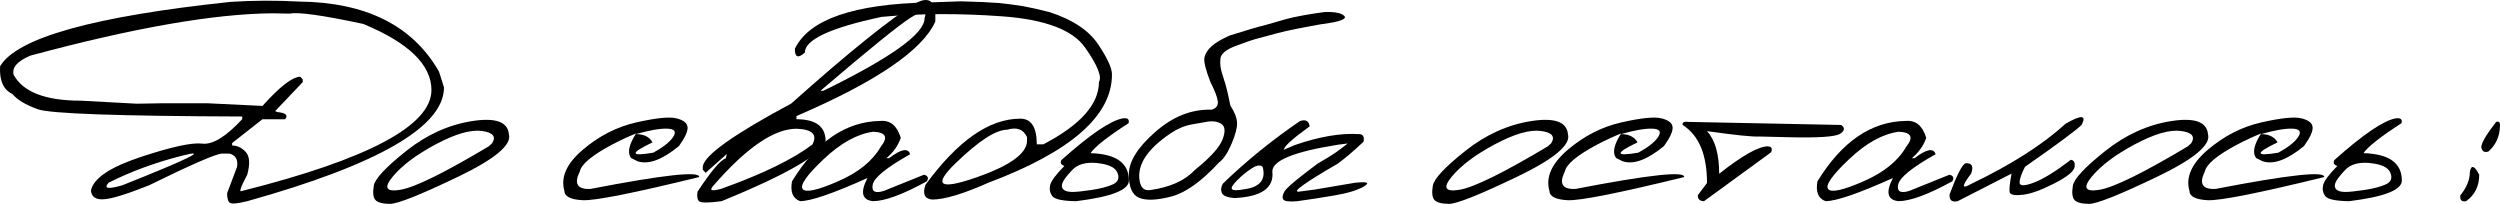
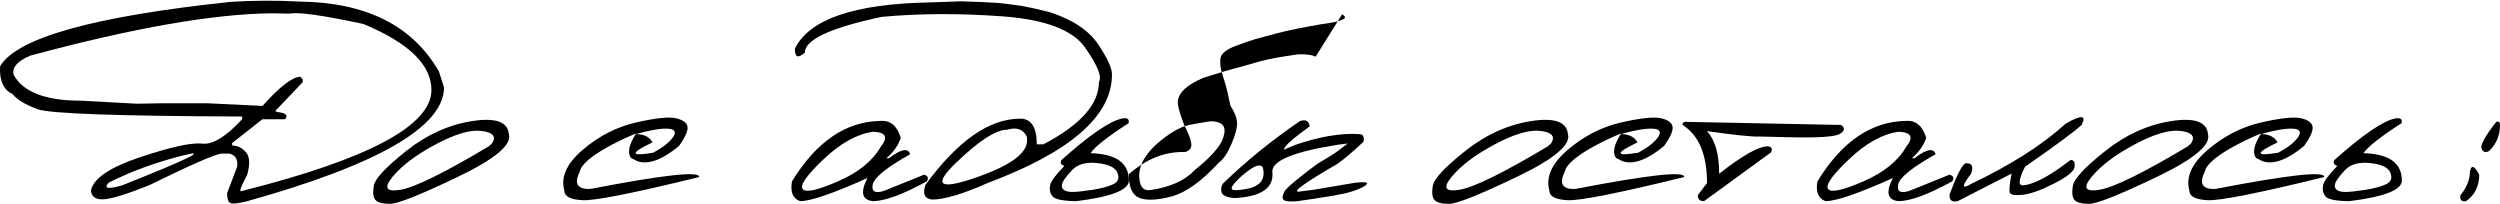
<svg xmlns="http://www.w3.org/2000/svg" id="_Слой_2" data-name="Слой 2" viewBox="0 0 809.79 66.04">
  <g id="_Слой_1-2" data-name="Слой 1">
    <g>
      <path d="M96.99.51c21.6.24,36.67,7.79,45.19,22.65l1.64,5.14c0,12.7-21.24,24.99-63.73,36.87-3.05.75-4.9.94-5.55.56-.65-.38-.98-1.42-.98-3.13l3.24-8.58c.34-2.29-.46-3.71-2.41-4.26h-2.46c-1.82,0-9.71,3.42-23.67,10.27-7.12,2.84-11.99,4.35-14.61,4.52s-4.01-.77-4.19-2.83c.79-3.94,6.15-7.56,16.1-10.86,9.95-3.3,16.6-4.75,19.95-4.34,3.35.41,7.67-2.23,12.94-7.91v-.87c-40.23-.14-62.31-.92-66.25-2.36-3.94-1.44-6.66-3.08-8.17-4.93C1.1,29.08-.24,26.08.03,21.46,5.48,12.25,30.35,5.3,74.65.61c7.36-.48,14.81-.51,22.34-.1ZM4.45,24.29c3.08,5.55,10.32,8.32,21.72,8.32l18.13.98,8.88-.15h13.87l17.97.87c5.65-6.3,9.74-9.45,12.27-9.45l.77.87v.87l-8.94,9.4.82.31c2.67.27,3.47,1.04,2.41,2.31h-7.34l-9.81,7.7v.82c1.68,0,3.15.7,4.42,2.11,1.27,1.4,1.42,3.85.46,7.34-2.12,4-2.72,5.77-1.8,5.29,40.98-10.3,61.47-21.21,61.47-32.71,0-8.18-7.36-15.32-22.08-21.42-13.18-2.81-21.09-3.92-23.73-3.34l-5.7-.1c-18.9.14-45.04,4.71-78.42,13.71-4.25,1.81-6.04,3.9-5.39,6.26ZM35.21,59.16c-1.75,1.92-.29,2.21,4.37.87,21.71-8.63,28.21-11.84,19.51-9.63s-16.66,5.13-23.88,8.76Z" />
      <path d="M152.87,39.23c7.6-1.2,11.59.21,11.97,4.21,1.03,3.46-4.54,8.1-16.69,13.92-12.15,5.82-19.45,8.71-21.88,8.68-2.43-.03-4-.47-4.7-1.31-.7-.84-.86-2.37-.49-4.6.38-2.22,3.87-5.96,10.48-11.22,6.61-5.25,13.71-8.48,21.31-9.68ZM127.19,57.23c-2.98,3.61-2.13,5.02,2.54,4.24,4.67-.79,14.2-5.48,28.58-14.07l1.08-.98c1.4-2.19.29-3.53-3.34-4-3.63-.48-8.6.97-14.92,4.34-6.32,3.37-10.96,6.87-13.94,10.48Z" />
      <path d="M206.17,39.64c6.33-1.44,10.64-1.88,12.92-1.31,2.28.56,3.48,1.51,3.62,2.82.14,1.32-.79,3.36-2.77,6.14-5.44,4.49-9.93,6.13-13.45,4.93l-2.05-1.03c-1.3-1.61-.77-4.26,1.59-7.96-2.4.96-4.91,2.12-7.55,3.49-6.68,3.53-10.24,6.49-10.68,8.88-1.95,3.9-.8,5.77,3.44,5.6,23.76-4.59,35.5-5.87,35.23-3.85-21.26,5.21-33.84,7.7-37.75,7.5-3.9-.21-5.87-1.21-5.91-3.03-1.27-4.42.73-8.86,5.98-13.33s11.05-7.42,17.38-8.86ZM205.97,43.44c2.6,0,4.4.89,5.39,2.67-7.39,3.53-7.31,4.64.26,3.34,3.25-1.78,5.41-3.5,6.47-5.16,1.06-1.66.42-2.53-1.93-2.62-2.35-.08-5.74.51-10.19,1.77Z" />
-       <path d="M296.91.87c3.59-1.81,5.61-.79,6.06,3.08v3.03c-4.18,9.31-19.17,19.51-44.99,30.61v1.03c6.3,0,9.45,2.38,9.45,7.14-1.4,4.31-12.63,10.78-33.69,19.41-4.21.55-6.62.56-7.24.05s-.8-1.56-.56-3.13c4.48-6.78,7.53-10.37,9.14-10.78l.36-1.44-6.88,6.11-.92-1.03v-1.03c.45-3.59,10-10.39,28.66-20.39,18.73-16.71,32.27-27.59,40.62-32.66ZM233.75,61.11c13.35-4.79,23.16-9.57,29.43-14.33,1.64-3.22-.09-4.91-5.19-5.08-7.26,0-16.21,6.13-26.86,18.38-1.54,1.64-.67,1.99,2.62,1.03ZM265.74,29.42h.92c21.88-10.68,32.82-18.5,32.82-23.47.89-2.57-.56-2.68-4.34-.33-3.78,2.35-13.58,10.28-29.4,23.8Z" />
      <path d="M285.1,39.18c3.25-.31,5.48,1.52,6.68,5.49-.89,2.53-2.45,4.72-4.67,6.57h.87c3.9-2.98,6.18-3.41,6.83-1.28-7.63,4.28-11.67,7.56-12.12,9.83-.45,2.28.77,2.95,3.65,2.03l12.99-5.24c1.27.38,1.56,1.1.87,2.16-7.81,4.28-13.63,6.42-17.46,6.42-3.56-.41-4.14-2.91-1.75-7.5-11.13,5-18.4,7.5-21.83,7.5-2.36-.86-3.24-3-2.62-6.42,7.87-12.84,17.39-19.36,28.55-19.57ZM266.82,51.53c-5.48,5.19-7.75,8.41-6.83,9.68.92,1.27,4.72.45,11.38-2.44,6.66-2.89,11.31-6.65,13.94-11.27,2.46-3.05,1.64-4.66-2.46-4.83-5.21.72-10.55,3.67-16.02,8.86Z" />
      <path d="M318.95.71l4.62.26,3.9.46,3.95.57c2.26.41,5.14,1.06,8.63,1.95,7.43,2.43,12.66,5.92,15.69,10.45,3.03,4.54,4.51,7.8,4.44,9.78,0,13.32-13.35,24.99-40.06,35.02-8.18,3.63-14.24,5.44-18.18,5.44-2.46-.24-3.18-1.83-2.16-4.78,10.44-14.28,20.68-21.42,30.71-21.42,3.56,0,5.34,2.77,5.34,8.32h2.11c12.02-6.26,18.03-13.01,18.03-20.23,1.03-1.68-.47-5.38-4.49-11.12-4.02-5.73-12.98-9.11-26.86-10.12s-26.9-.95-39.05.18c-16.57,3.53-24.86,7.38-24.86,11.55-2.19,1.99-3.27,1.58-3.24-1.23,4.62-9.52,19.1-14.52,43.45-15l10.27-.36,7.75.26ZM309.63,52.76c-7.41,7.17-5.43,8.82,5.96,4.93,11.38-3.88,17.08-7.92,17.08-12.09v-1.18c-1.16-2.53-3.29-3.34-6.37-2.41-3.7,0-9.25,3.59-16.66,10.76Z" />
      <path d="M363.62,38.36c1.61-.27,2.26.24,1.95,1.54-6.81,4.38-10.92,7.62-12.33,9.71,8.29.24,12.43,3.2,12.43,8.88,0,3.05-5.7,5.27-17.1,6.68-4.35-.07-6.91-.61-7.68-1.62-.77-1.01-1.02-2.18-.74-3.52s1.81-3.42,4.62-6.27c-1.1-.38-1.42-1.01-.98-1.9,9.24-8.25,15.85-12.75,19.82-13.51ZM355.41,52.81c-3.66-.36-6.38.4-8.14,2.29-1.76,1.88-2.81,3.27-3.13,4.16-.33.89-.22,1.59.31,2.11.53.51,1.45.78,2.77.8,1.32.02,3.44-.2,6.37-.64,2.93-.44,5.23-1.05,6.91-1.82,1.68-.77,2.17-2.02,1.46-3.75-.7-1.73-2.88-2.77-6.55-3.13Z" />
-       <path d="M434.72,4.64c1.11.6,1.22,1.14.33,1.62-.89.48-2.35.87-4.37,1.18-1.95.27-4.11.63-6.47,1.08l-4.26.82c-2.33.45-4.43.92-6.32,1.44s-3.83,1.04-5.85,1.57c-2.02.53-4.57,1.39-7.65,2.57-3.08,1.18-4.69,2.56-4.83,4.13-.14,1.57.03,3.09.49,4.54.46,1.46.86,2.75,1.21,3.88.34,1.13.86,3.37,1.54,6.73,1.37,2.12,2.09,3.98,2.16,5.57.07,1.59-.53,3.88-1.8,6.86-1.27,2.98-2.62,4.98-4.06,6.01-5.68,6.16-10.86,9.84-15.53,11.04-4.67,1.2-8.12,1.33-10.35.38-2.23-.94-3.33-3.48-3.31-7.63s2.88-8.71,8.58-13.71c5.7-5,11.77-7.39,18.21-7.19,1.47-.41,2.15-1.28,2.03-2.62-.12-1.33-.9-3.41-2.34-6.21-1.61-4.11-2.27-6.81-1.98-8.11.29-1.3,1.07-2.52,2.34-3.65,1.27-1.13,3.22-2.28,5.85-3.44,5.14-1.64,9.11-2.81,11.91-3.49l6.42-1.85c2.98-.79,7.09-1.54,12.33-2.26,2.7-.1,4.61.15,5.73.75ZM369.07,57.97c.27,2.71,1.44,3.9,3.49,3.6,6.47-.92,11.3-3.1,14.48-6.52,5-4.01,7.99-7.32,8.99-9.94.99-2.62.8-4.31-.57-5.08s-3.05-.93-5.03-.49l-4.42.77c-2.33.41-4.6,1.37-6.83,2.88-7.29,4.9-10.66,9.83-10.12,14.79Z" />
+       <path d="M434.72,4.64c1.11.6,1.22,1.14.33,1.62-.89.48-2.35.87-4.37,1.18-1.95.27-4.11.63-6.47,1.08l-4.26.82c-2.33.45-4.43.92-6.32,1.44s-3.83,1.04-5.85,1.57c-2.02.53-4.57,1.39-7.65,2.57-3.08,1.18-4.69,2.56-4.83,4.13-.14,1.57.03,3.09.49,4.54.46,1.46.86,2.75,1.21,3.88.34,1.13.86,3.37,1.54,6.73,1.37,2.12,2.09,3.98,2.16,5.57.07,1.59-.53,3.88-1.8,6.86-1.27,2.98-2.62,4.98-4.06,6.01-5.68,6.16-10.86,9.84-15.53,11.04-4.67,1.2-8.12,1.33-10.35.38-2.23-.94-3.33-3.48-3.31-7.63c5.7-5,11.77-7.39,18.21-7.19,1.47-.41,2.15-1.28,2.03-2.62-.12-1.33-.9-3.41-2.34-6.21-1.61-4.11-2.27-6.81-1.98-8.11.29-1.3,1.07-2.52,2.34-3.65,1.27-1.13,3.22-2.28,5.85-3.44,5.14-1.64,9.11-2.81,11.91-3.49l6.42-1.85c2.98-.79,7.09-1.54,12.33-2.26,2.7-.1,4.61.15,5.73.75ZM369.07,57.97c.27,2.71,1.44,3.9,3.49,3.6,6.47-.92,11.3-3.1,14.48-6.52,5-4.01,7.99-7.32,8.99-9.94.99-2.62.8-4.31-.57-5.08s-3.05-.93-5.03-.49l-4.42.77c-2.33.41-4.6,1.37-6.83,2.88-7.29,4.9-10.66,9.83-10.12,14.79Z" />
      <path d="M421.04,39.23c1.88-.65,2.94-.08,3.18,1.7-5.17,3.73-7.93,6.16-8.27,7.29l-.15.31,3.59-1.54c8.04-2.77,15.03-3.95,20.95-3.54,1.2.04,1.64.86,1.33,2.46-3.36,3.15-6.16,5.53-8.42,7.14-10.51,6.09-14.72,9.11-12.63,9.04l5.14-.67,13.09-2.21c4.01-.45,5-.06,2.98,1.16-2.02,1.22-5.2,2.19-9.53,2.93-4.33.74-8.38,1.36-12.14,1.88-2.57.21-4.06.02-4.47-.57-.41-.58-.27-1.46.41-2.64.68-1.18,4.25-4.17,10.68-8.96,2.7-1.57,4.57-2.71,5.6-3.42,1.03-.7,2.41-1.74,4.16-3.11l-2.93.36c-14.41,2.26-21.57,5.17-21.47,8.73.58,5.27-3.48,8.13-12.17,8.58-2.43-.17-3.83-.74-4.21-1.7-.38-.96-.26-1.95.36-2.98,7.46-7.22,15.77-13.97,24.91-20.23ZM400.8,58.33c-1.54,1.54-2.11,2.52-1.72,2.95.39.43,1.7.44,3.93.03,5.07-.68,7.07-3.08,6.01-7.19-.69-.79-1.84-.67-3.47.36-1.63,1.03-3.21,2.31-4.75,3.85Z" />
      <path d="M495.91,39.23c7.6-1.2,11.59.21,11.97,4.21,1.03,3.46-4.54,8.1-16.69,13.92-12.15,5.82-19.45,8.71-21.88,8.68-2.43-.03-4-.47-4.7-1.31-.7-.84-.86-2.37-.49-4.6.38-2.22,3.87-5.96,10.48-11.22,6.61-5.25,13.71-8.48,21.31-9.68ZM470.24,57.23c-2.98,3.61-2.13,5.02,2.54,4.24,4.67-.79,14.2-5.48,28.58-14.07l1.08-.98c1.4-2.19.29-3.53-3.34-4-3.63-.48-8.6.97-14.92,4.34-6.32,3.37-10.96,6.87-13.94,10.48Z" />
      <path d="M525.24,39.64c6.33-1.44,10.64-1.88,12.92-1.31,2.28.56,3.48,1.51,3.62,2.82.14,1.32-.79,3.36-2.77,6.14-5.44,4.49-9.93,6.13-13.45,4.93l-2.05-1.03c-1.3-1.61-.77-4.26,1.59-7.96-2.4.96-4.91,2.12-7.55,3.49-6.68,3.53-10.24,6.49-10.68,8.88-1.95,3.9-.8,5.77,3.44,5.6,23.76-4.59,35.5-5.87,35.23-3.85-21.26,5.21-33.84,7.7-37.75,7.5-3.9-.21-5.87-1.21-5.91-3.03-1.27-4.42.73-8.86,5.98-13.33s11.05-7.42,17.38-8.86ZM525.03,43.44c2.6,0,4.4.89,5.39,2.67-7.39,3.53-7.31,4.64.26,3.34,3.25-1.78,5.41-3.5,6.47-5.16,1.06-1.66.42-2.53-1.93-2.62-2.35-.08-5.74.51-10.19,1.77Z" />
      <path d="M546.96,39.49l49.4.98c1.33.92,1.21,1.88-.36,2.88-1.58.99-7.38,1.35-17.41,1.08l-8.58-.21c-2.19.14-7.89-.44-17.1-1.75,2.64,2.84,3.96,7.45,3.96,13.81,7.5-5.92,12.75-8.88,15.77-8.88,1.23.1,1.57.75,1.03,1.95l-21.72,15.82c-1.37-.03-2.04-.68-2-1.95l2.98-3.95c0-9.21-2.64-15.47-7.91-18.8-.1-.86.55-1.18,1.95-.98Z" />
      <path d="M617.26,39.18c3.25-.31,5.48,1.52,6.68,5.49-.89,2.53-2.45,4.72-4.67,6.57h.87c3.9-2.98,6.18-3.41,6.83-1.28-7.63,4.28-11.67,7.56-12.12,9.83-.45,2.28.77,2.95,3.65,2.03l12.99-5.24c1.27.38,1.56,1.1.87,2.16-7.81,4.28-13.63,6.42-17.46,6.42-3.56-.41-4.14-2.91-1.75-7.5-11.13,5-18.4,7.5-21.83,7.5-2.36-.86-3.24-3-2.62-6.42,7.87-12.84,17.39-19.36,28.55-19.57ZM598.98,51.53c-5.48,5.19-7.75,8.41-6.83,9.68.92,1.27,4.72.45,11.38-2.44,6.66-2.89,11.31-6.65,13.94-11.27,2.46-3.05,1.64-4.66-2.46-4.83-5.21.72-10.55,3.67-16.02,8.86Z" />
      <path d="M669.03,40.1c5.17-2.98,6.92-2.86,5.24.36-2.02,1.92-8.13,6.44-18.33,13.56-1.16,2.23-1.75,3.93-1.75,5.11s1.55,1.18,4.65,0c3.1-1.18,7.08-3.64,11.94-7.37,1.03.14,1.43.92,1.21,2.34-.22,1.42-2.43,3.2-6.62,5.34-4.19,2.14-7.58,3.36-10.17,3.65-2.59.29-3.99.03-4.21-.77-.22-.8-.03-2.83.59-6.09l-17.46,8.94c-1.88.41-2.76-.33-2.62-2.21,2.46-6.54,4.21-9.89,5.24-10.07,2.02-.14,2.6.98,1.75,3.34-3.12,4.08-3.12,5.19,0,3.34,12.87-6.16,23.06-12.65,30.56-19.46Z" />
      <path d="M703.23,39.23c7.6-1.2,11.59.21,11.97,4.21,1.03,3.46-4.54,8.1-16.69,13.92-12.15,5.82-19.45,8.71-21.88,8.68-2.43-.03-4-.47-4.7-1.31-.7-.84-.86-2.37-.49-4.6.38-2.22,3.87-5.96,10.48-11.22,6.61-5.25,13.71-8.48,21.31-9.68ZM677.55,57.23c-2.98,3.61-2.13,5.02,2.54,4.24,4.67-.79,14.2-5.48,28.58-14.07l1.08-.98c1.4-2.19.29-3.53-3.34-4-3.63-.48-8.6.97-14.92,4.34-6.32,3.37-10.96,6.87-13.94,10.48Z" />
      <path d="M732.55,39.64c6.33-1.44,10.64-1.88,12.92-1.31,2.28.56,3.48,1.51,3.62,2.82.14,1.32-.79,3.36-2.77,6.14-5.44,4.49-9.93,6.13-13.45,4.93l-2.05-1.03c-1.3-1.61-.77-4.26,1.59-7.96-2.4.96-4.91,2.12-7.55,3.49-6.68,3.53-10.24,6.49-10.68,8.88-1.95,3.9-.8,5.77,3.44,5.6,23.76-4.59,35.5-5.87,35.23-3.85-21.26,5.21-33.84,7.7-37.75,7.5-3.9-.21-5.87-1.21-5.91-3.03-1.27-4.42.73-8.86,5.98-13.33s11.05-7.42,17.38-8.86ZM732.35,43.44c2.6,0,4.4.89,5.39,2.67-7.39,3.53-7.31,4.64.26,3.34,3.25-1.78,5.41-3.5,6.47-5.16,1.06-1.66.42-2.53-1.93-2.62-2.35-.08-5.74.51-10.19,1.77Z" />
      <path d="M775.95,38.36c1.61-.27,2.26.24,1.95,1.54-6.81,4.38-10.92,7.62-12.33,9.71,8.29.24,12.43,3.2,12.43,8.88,0,3.05-5.7,5.27-17.1,6.68-4.35-.07-6.91-.61-7.68-1.62-.77-1.01-1.02-2.18-.74-3.52s1.81-3.42,4.62-6.27c-1.1-.38-1.42-1.01-.98-1.9,9.24-8.25,15.85-12.75,19.82-13.51ZM767.73,52.81c-3.66-.36-6.38.4-8.14,2.29-1.76,1.88-2.81,3.27-3.13,4.16-.33.89-.22,1.59.31,2.11.53.51,1.45.78,2.77.8,1.32.02,3.44-.2,6.37-.64,2.93-.44,5.23-1.05,6.91-1.82,1.68-.77,2.17-2.02,1.46-3.75-.7-1.73-2.88-2.77-6.55-3.13Z" />
      <path d="M803.06,56.59c0,3.7-1.42,6.56-4.26,8.58-1.44.24-2.05-.39-1.85-1.9,2.05-2.53,3.08-5.07,3.08-7.6.44-2.4,1.45-2.09,3.03.92ZM808.56,39.49c.82-.27,1.23.05,1.23.98,0,3.46-1.22,6.3-3.65,8.53-1.17.51-1.94.2-2.34-.95-.39-1.15,1.19-4,4.75-8.55Z" />
    </g>
  </g>
</svg>